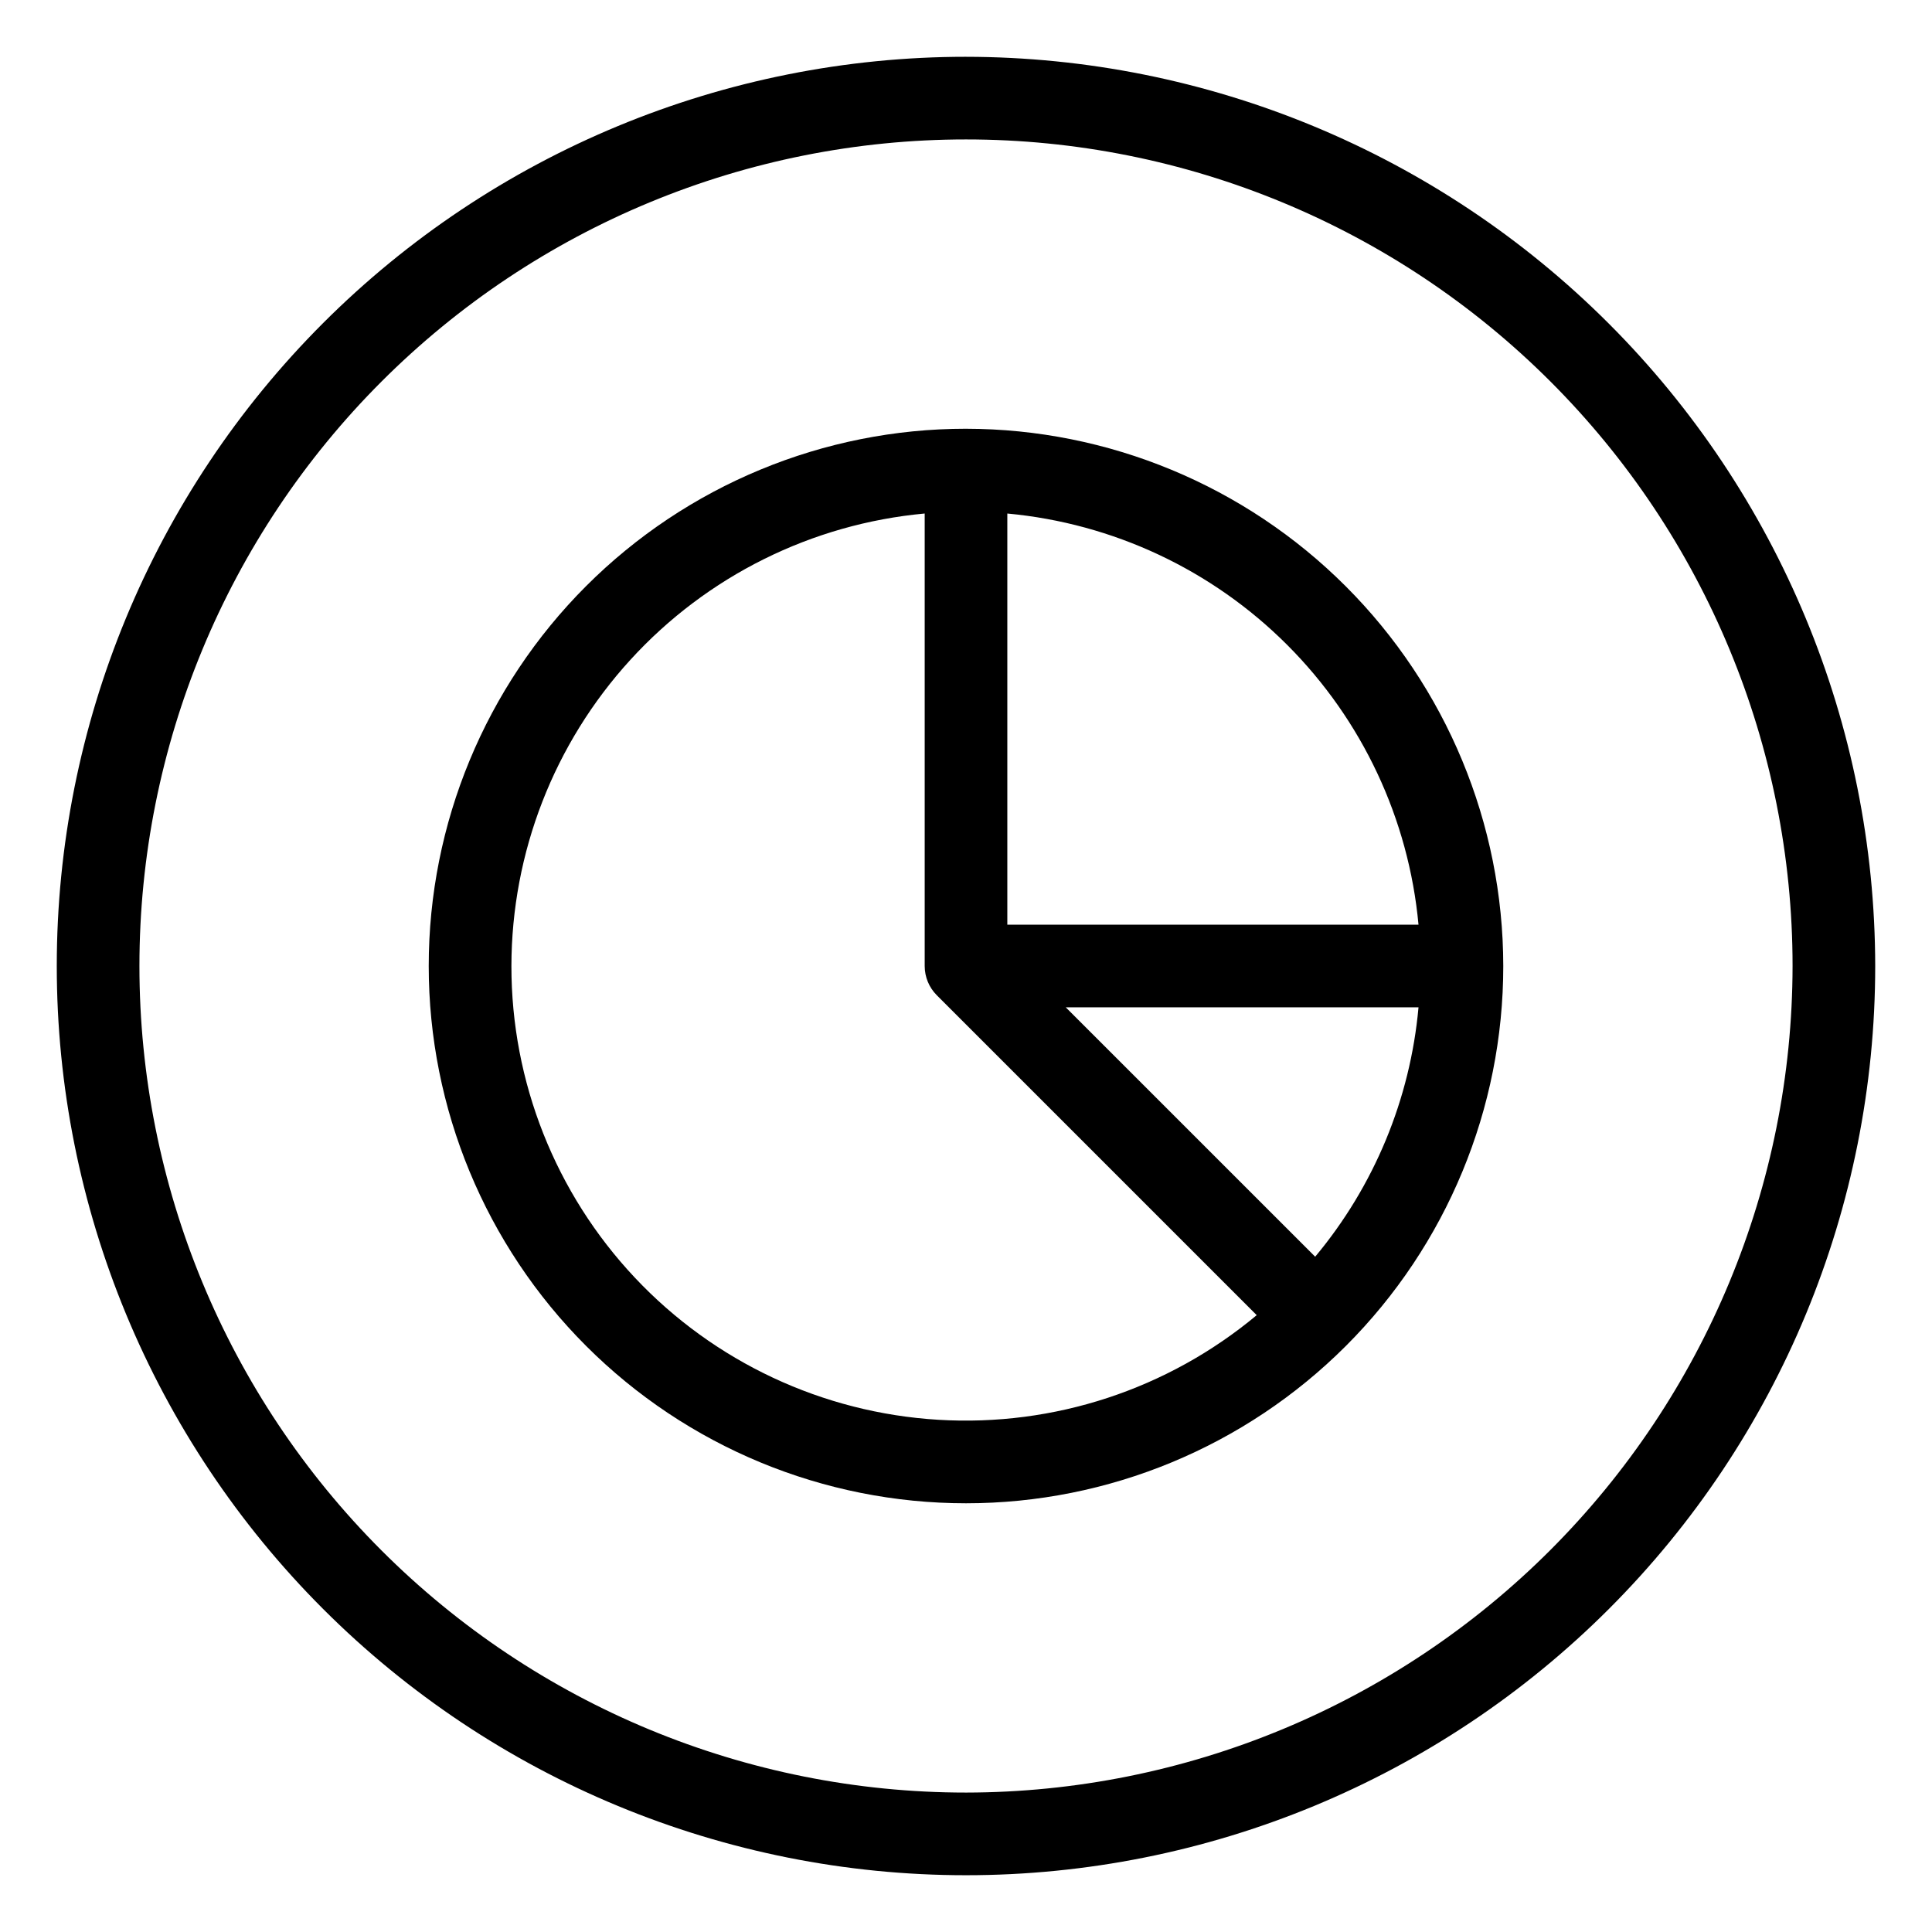
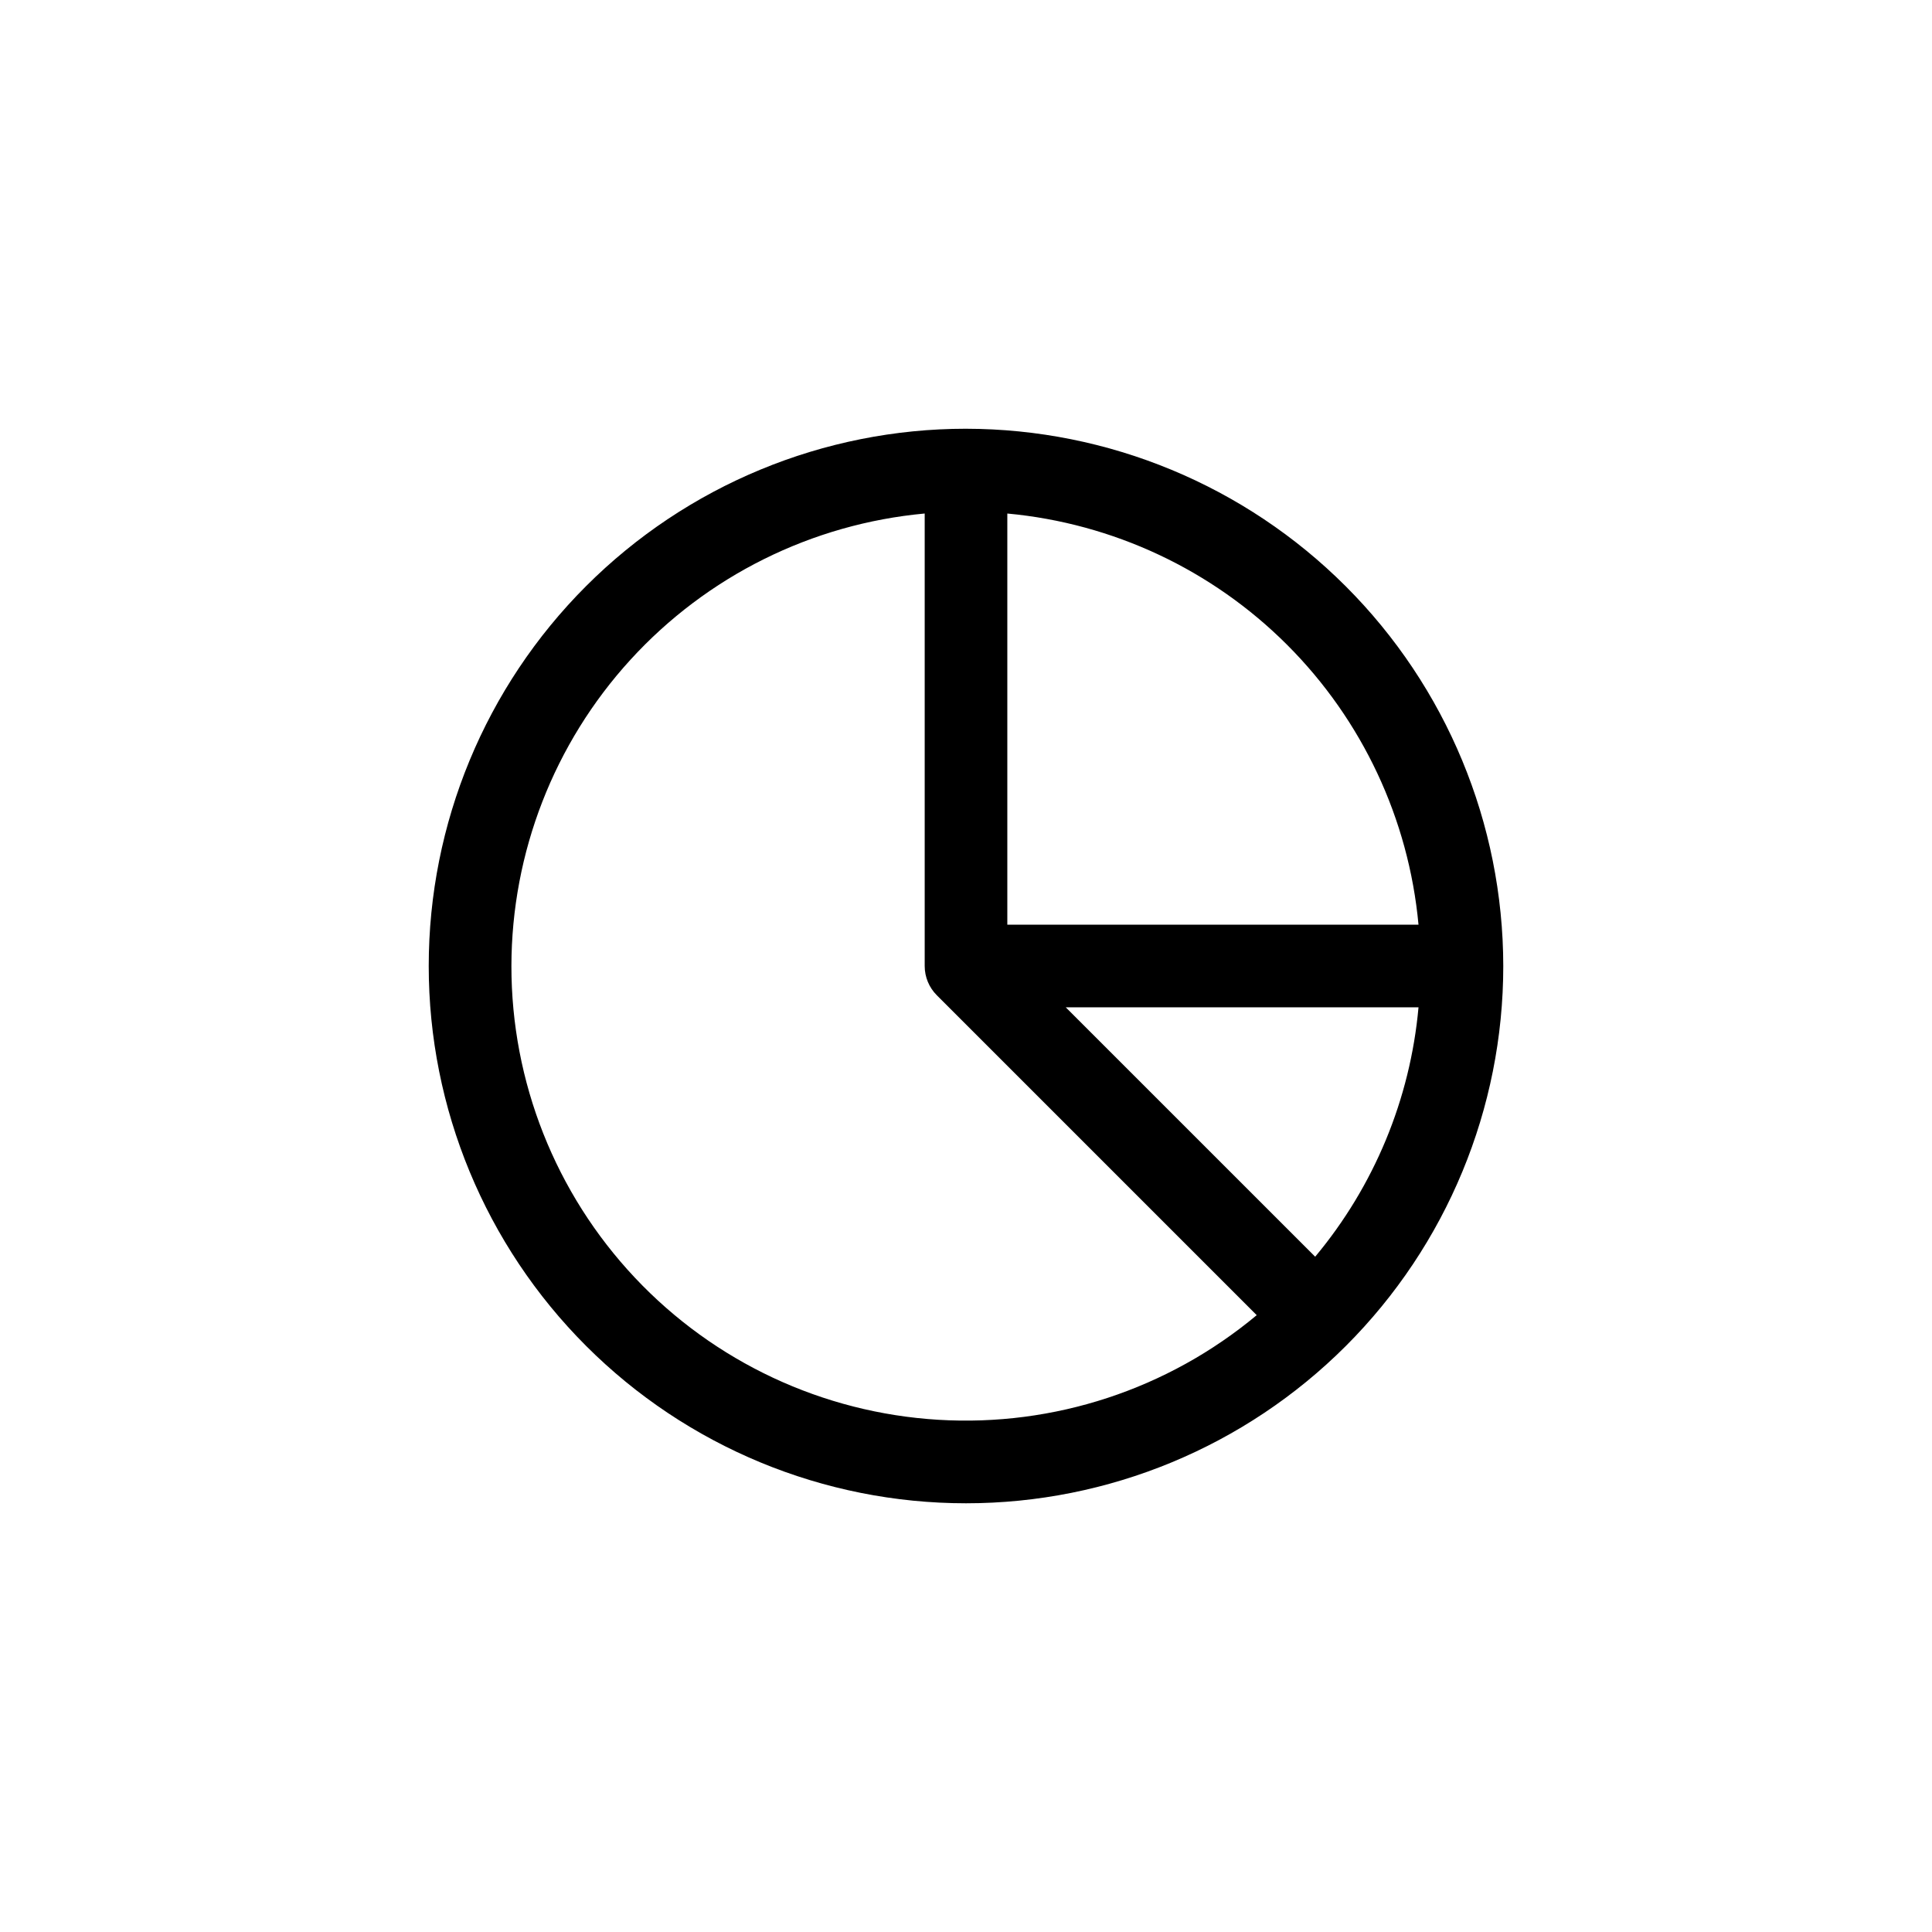
<svg xmlns="http://www.w3.org/2000/svg" fill="#000000" width="800px" height="800px" version="1.1" viewBox="144 144 512 512">
  <g>
    <path d="m400 257.62c-37.762 0-73.977 15-100.68 41.703-26.703 26.703-41.703 62.918-41.703 100.68s15 73.977 41.703 100.68c26.703 26.703 62.918 41.703 100.68 41.703s73.977-15 100.68-41.703c26.703-26.699 41.703-62.914 41.703-100.68-0.043-37.75-15.059-73.941-41.75-100.63-26.691-26.691-62.883-41.707-100.63-41.75zm119.92 131.43h-108.97v-108.96c28.027 2.59 54.262 14.906 74.16 34.805 19.902 19.902 32.215 46.137 34.809 74.16zm-93.48 21.906h93.48v-0.004c-2.191 24.305-11.742 47.359-27.383 66.09zm-146.91-10.953c0.039-30.039 11.289-58.984 31.547-81.164 20.258-22.18 48.062-36 77.977-38.754v119.92c0 2.902 1.152 5.688 3.207 7.742l84.781 84.781h0.004c-23.566 19.66-53.746 29.582-84.379 27.73-30.633-1.848-59.406-15.324-80.434-37.676-21.027-22.352-32.727-51.891-32.703-82.578z" />
-     <path d="m400 159.05c-63.906 0-125.19 25.387-170.38 70.574s-70.574 106.47-70.574 170.38c0 63.902 25.387 125.19 70.574 170.38s106.47 70.57 170.38 70.57c63.902 0 125.19-25.383 170.38-70.57s70.57-106.48 70.57-170.38c-0.07-63.883-25.48-125.13-70.652-170.3s-106.42-70.582-170.3-70.652zm0 460c-58.098 0-113.81-23.078-154.89-64.16-41.082-41.078-64.16-96.793-64.16-154.89 0-58.098 23.078-113.81 64.16-154.89 41.078-41.082 96.793-64.16 154.89-64.16 58.094 0 113.81 23.078 154.89 64.16 41.082 41.078 64.16 96.793 64.16 154.89-0.066 58.074-23.168 113.75-64.23 154.82-41.066 41.062-96.742 64.164-154.82 64.23z" />
  </g>
</svg>